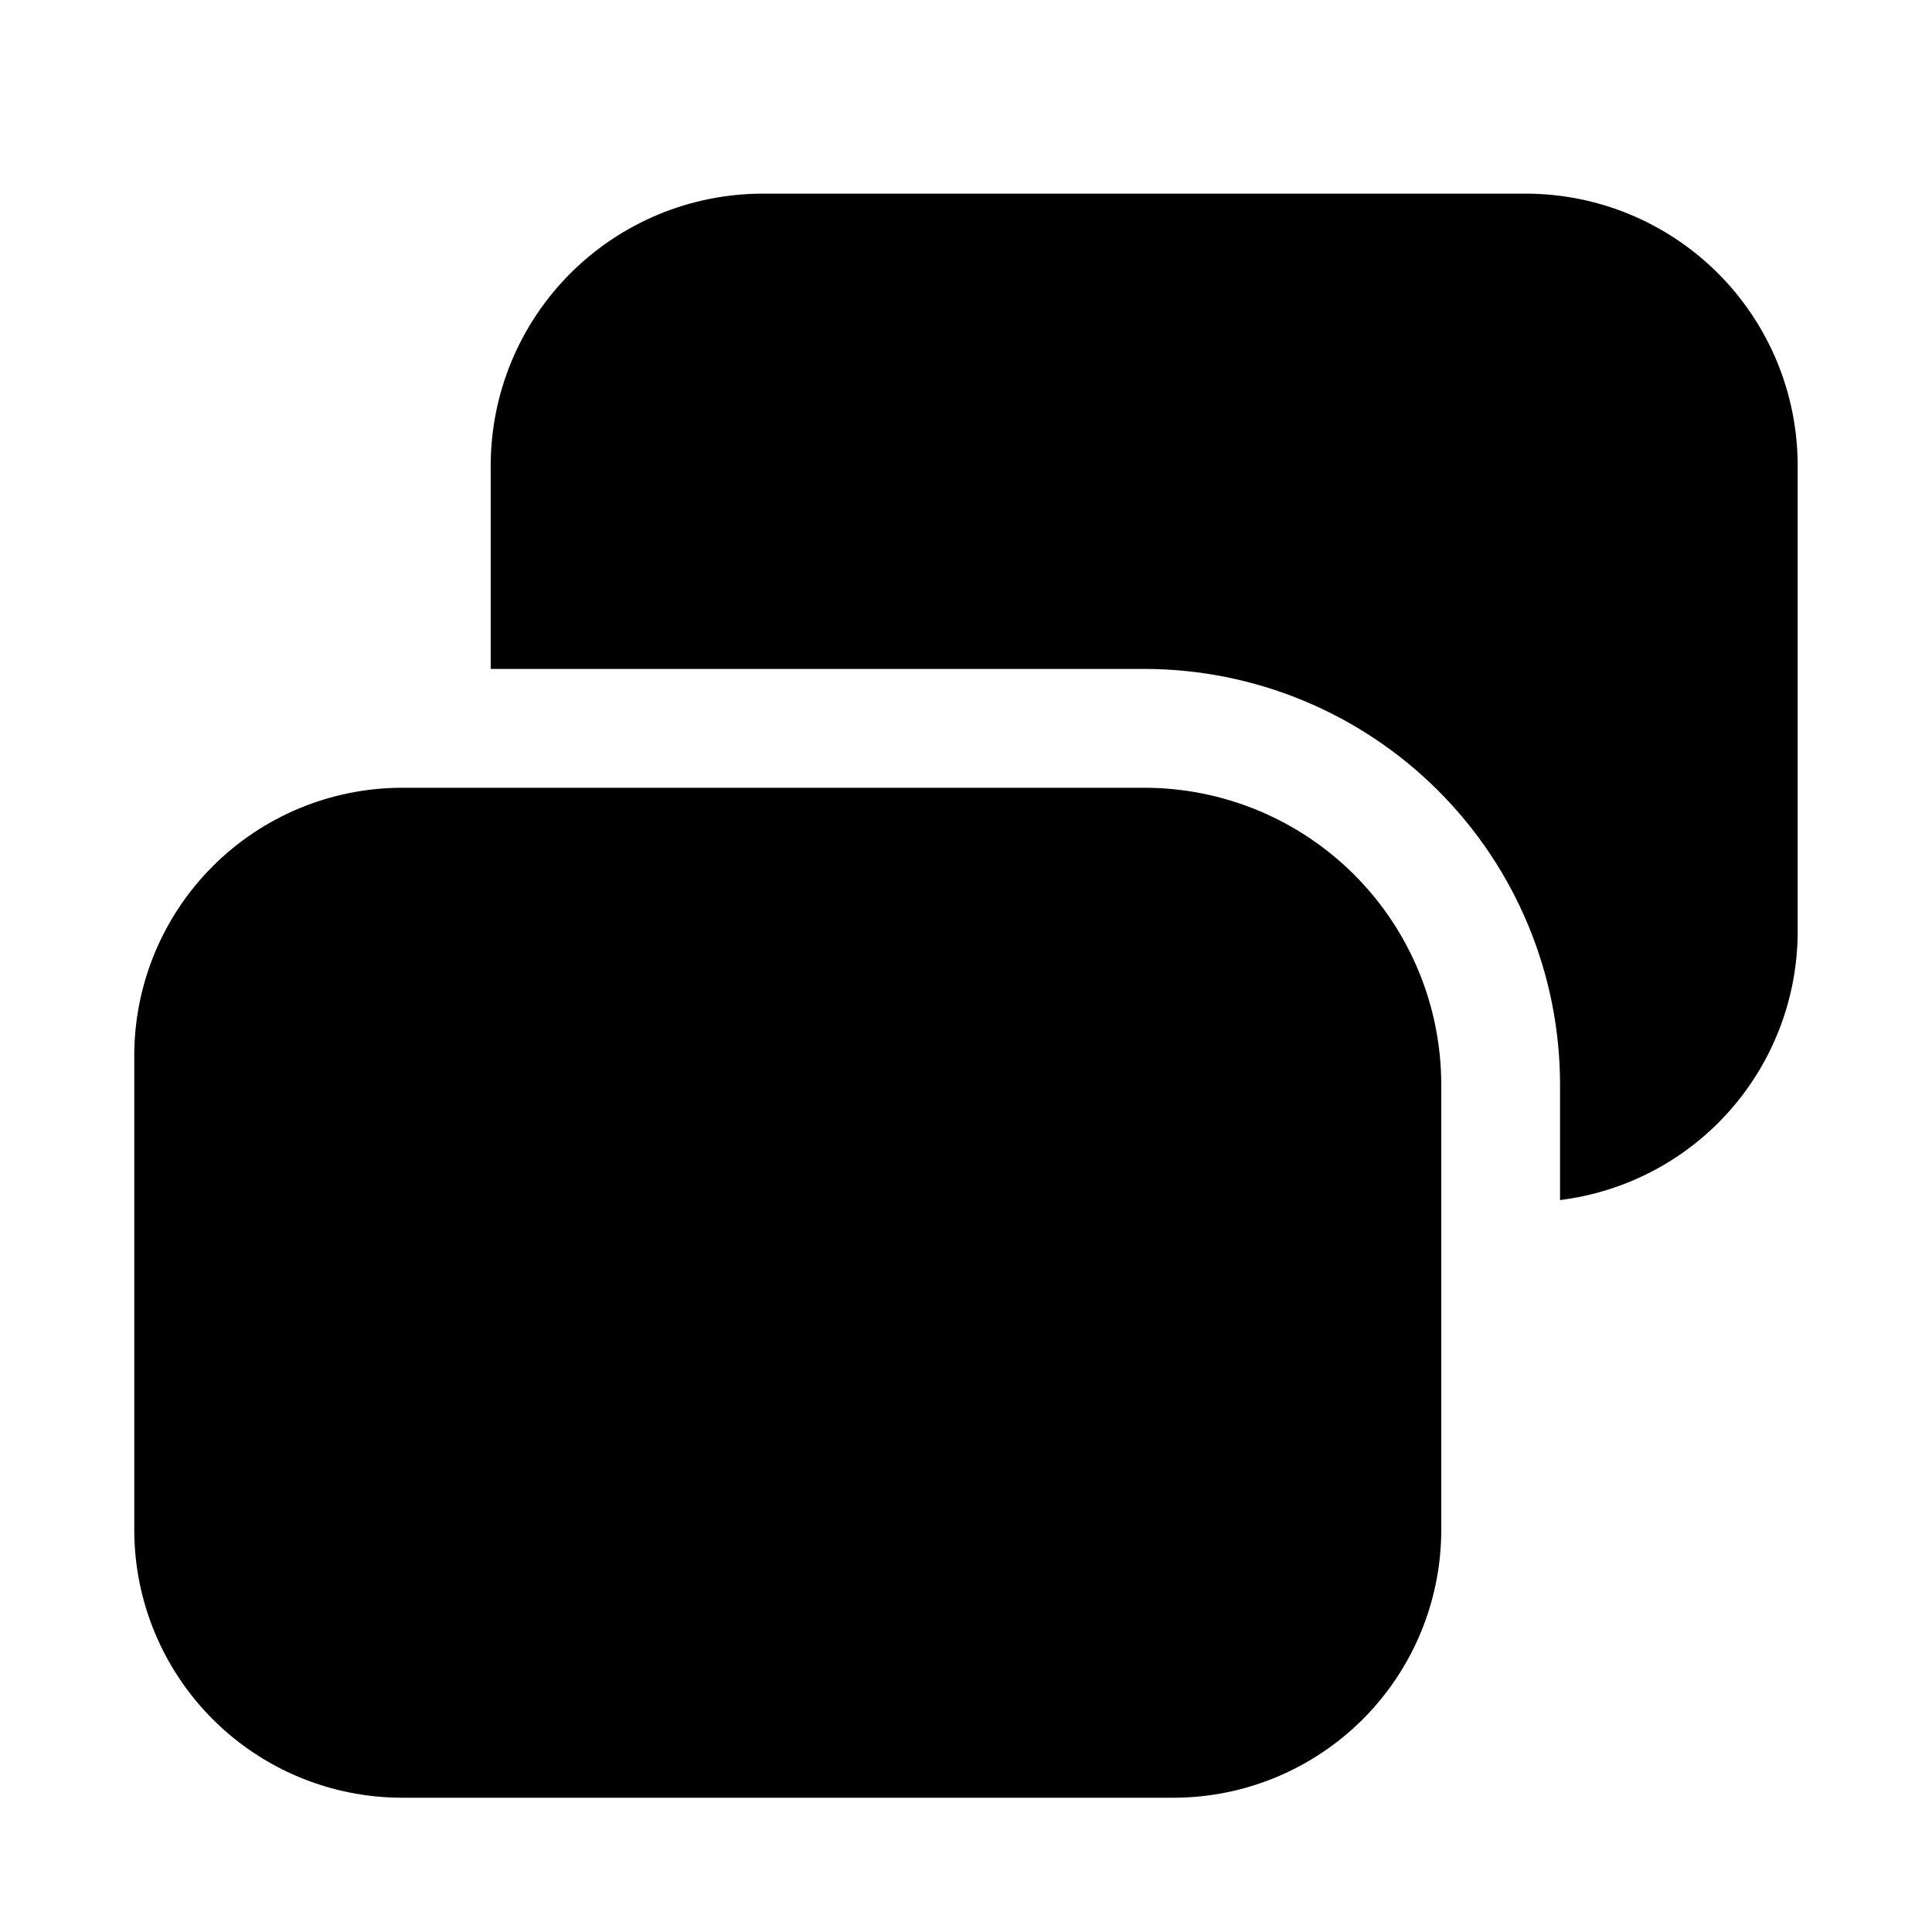
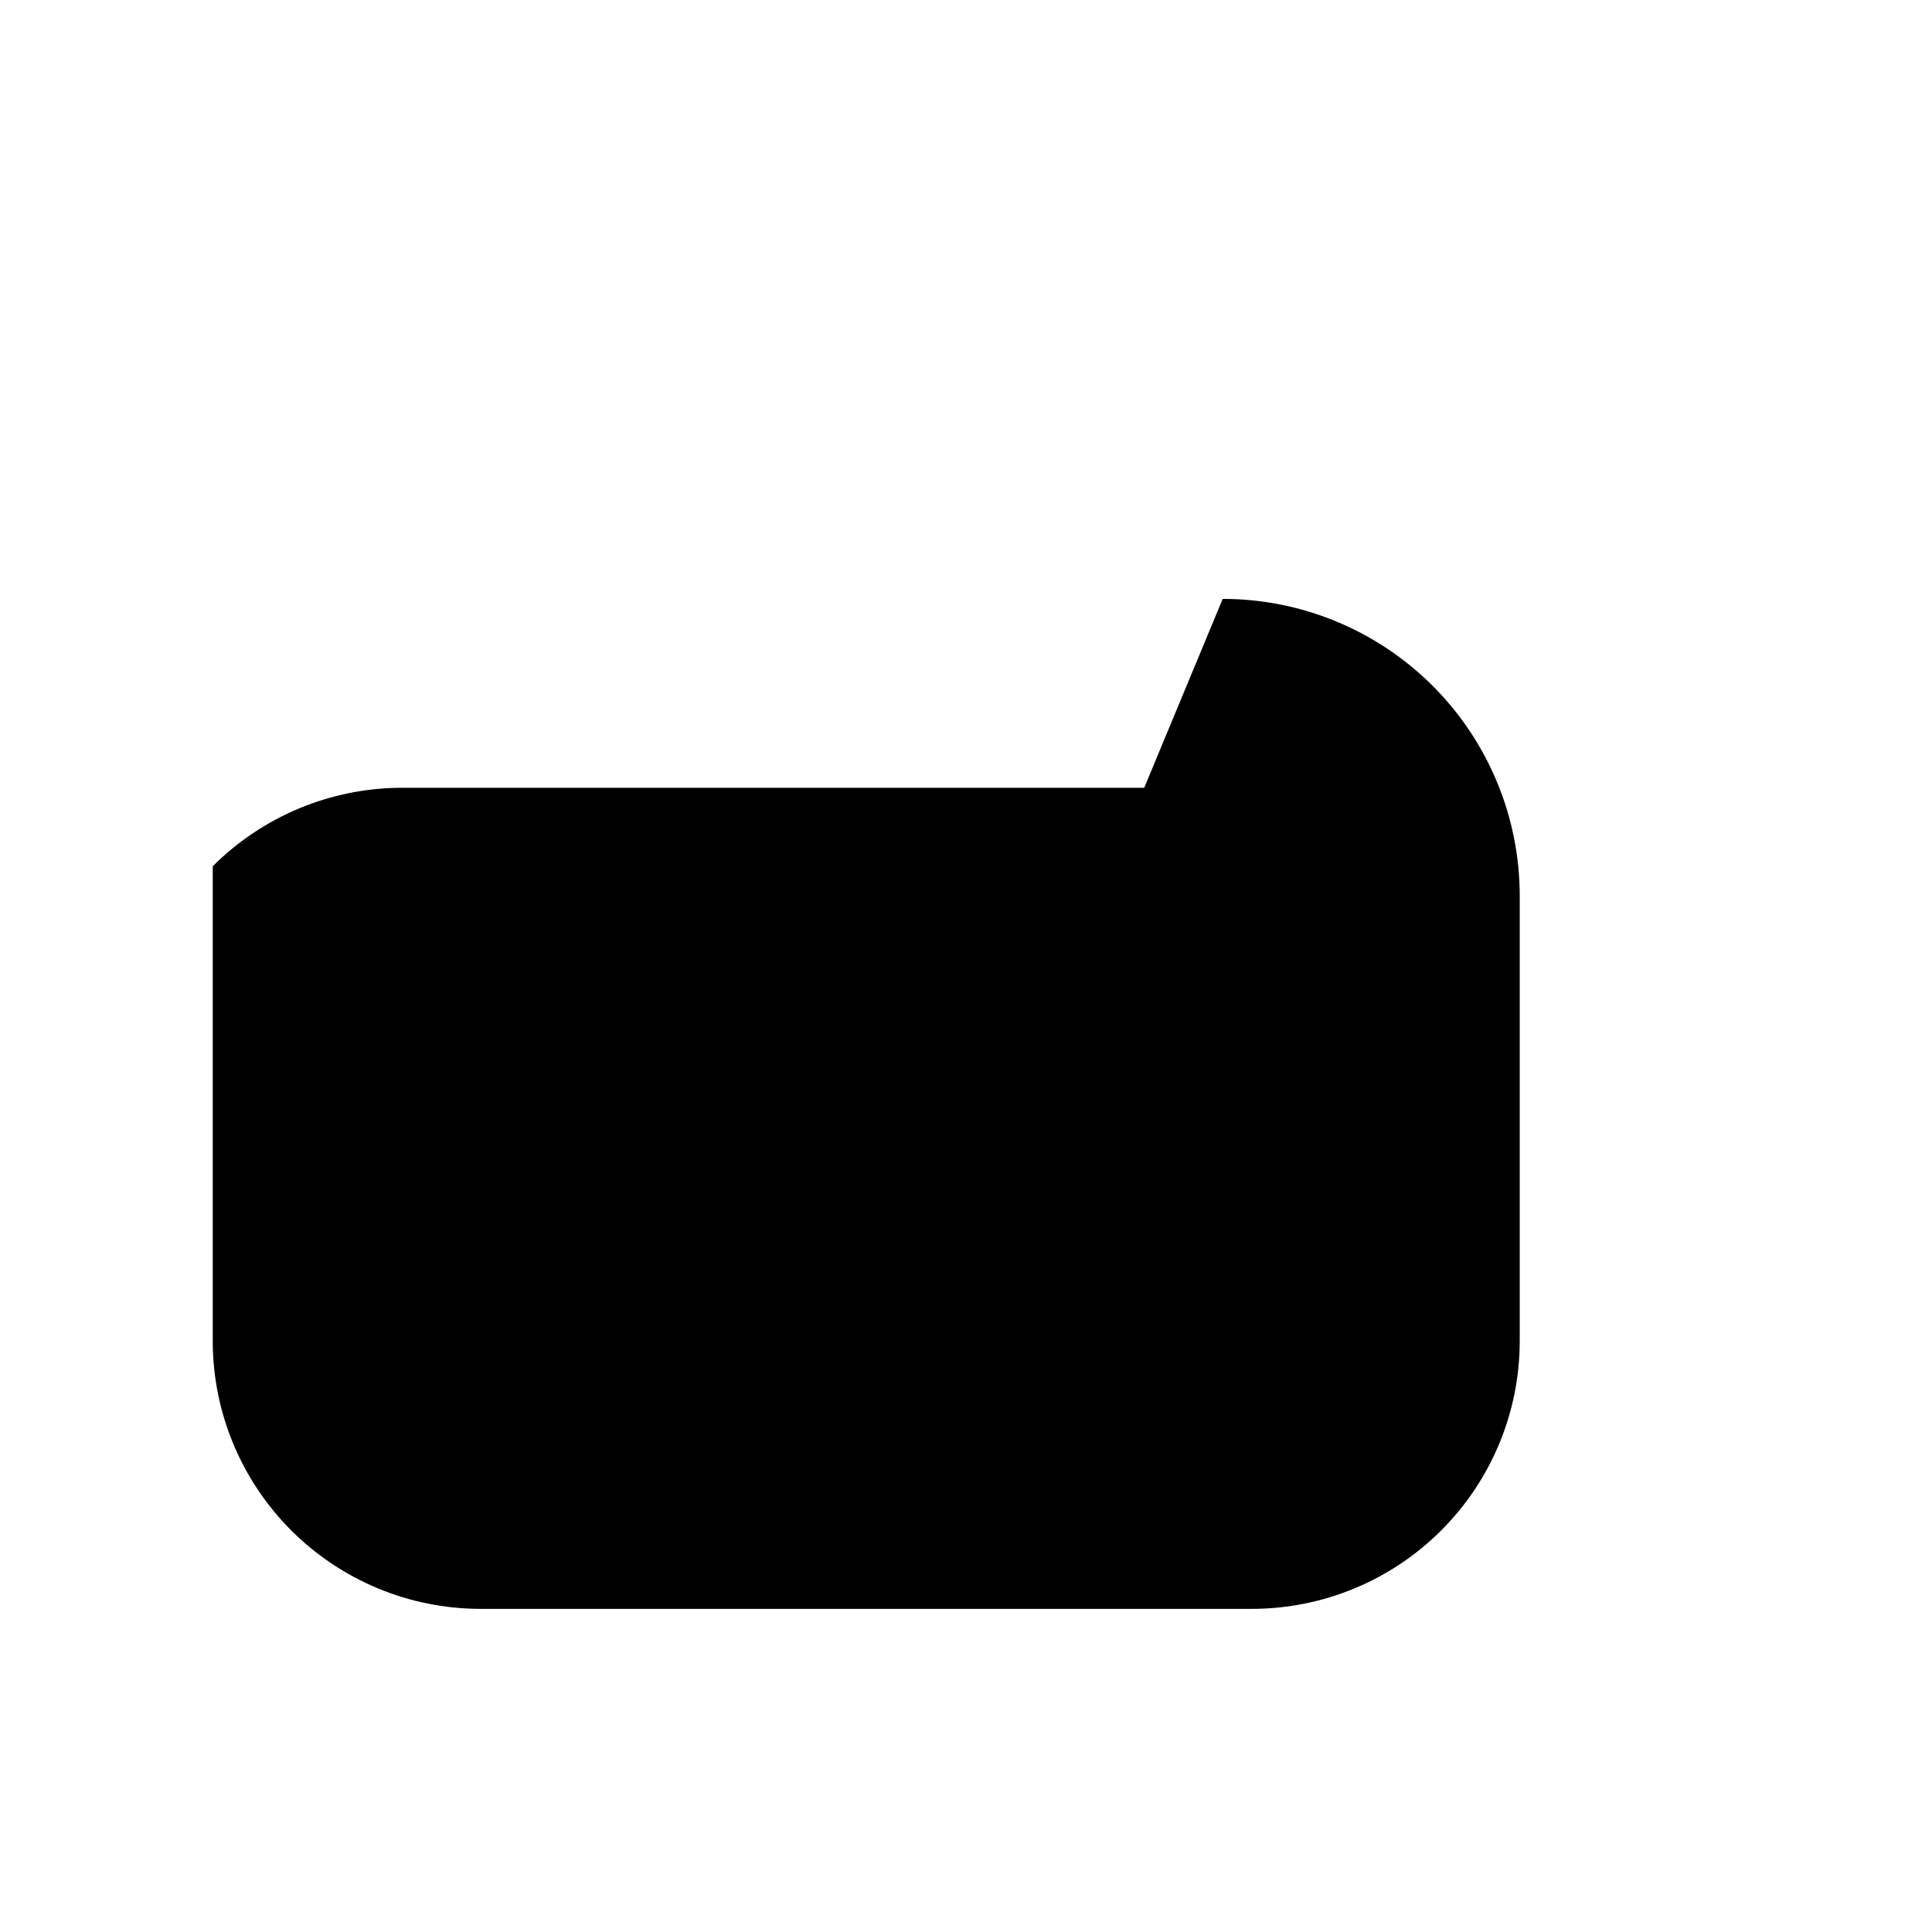
<svg xmlns="http://www.w3.org/2000/svg" fill="#000000" width="800px" height="800px" version="1.1" viewBox="144 144 512 512">
  <g>
-     <path d="m548.46 195.32h-202.47c-19.07 0.043-37.348 7.637-50.832 21.121-13.484 13.484-21.078 31.762-21.117 50.832v54h173.18c29.23 0 57.262 11.613 77.93 32.281 20.668 20.668 32.277 48.699 32.277 77.93v30.543c17.34-2.148 33.305-10.543 44.895-23.613 11.594-13.07 18.023-29.922 18.082-47.395v-123.75c-0.039-19.07-7.633-37.348-21.117-50.832-13.484-13.484-31.762-21.078-50.832-21.121z" />
-     <path d="m447.23 352.77h-196.8c-18.777 0.043-36.773 7.519-50.051 20.797s-20.754 31.273-20.797 50.051v125.95c0.043 18.777 7.519 36.773 20.797 50.051 13.277 13.277 31.273 20.758 50.051 20.797h204.67c18.777-0.039 36.773-7.519 50.051-20.797 13.277-13.277 20.758-31.273 20.797-50.051v-118.08c0-20.879-8.293-40.902-23.055-55.664-14.762-14.766-34.785-23.059-55.664-23.059z" />
+     <path d="m447.23 352.77h-196.8c-18.777 0.043-36.773 7.519-50.051 20.797v125.95c0.043 18.777 7.519 36.773 20.797 50.051 13.277 13.277 31.273 20.758 50.051 20.797h204.67c18.777-0.039 36.773-7.519 50.051-20.797 13.277-13.277 20.758-31.273 20.797-50.051v-118.08c0-20.879-8.293-40.902-23.055-55.664-14.762-14.766-34.785-23.059-55.664-23.059z" />
  </g>
</svg>